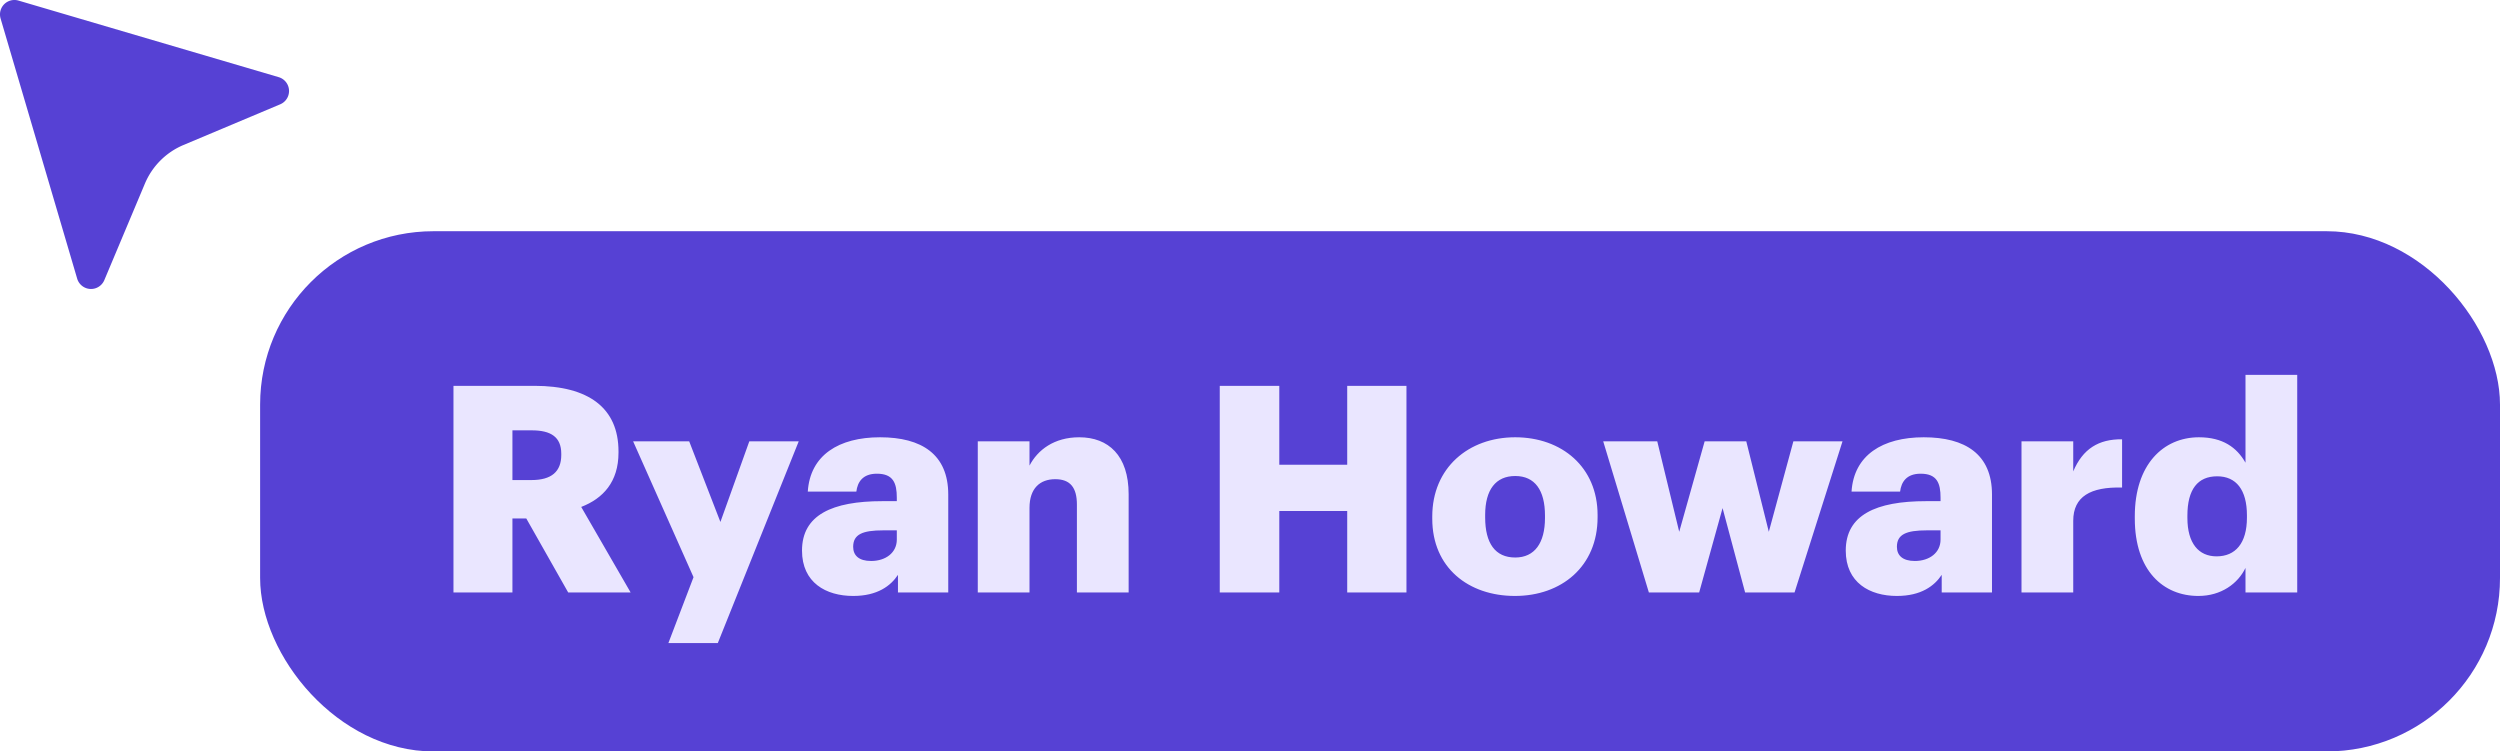
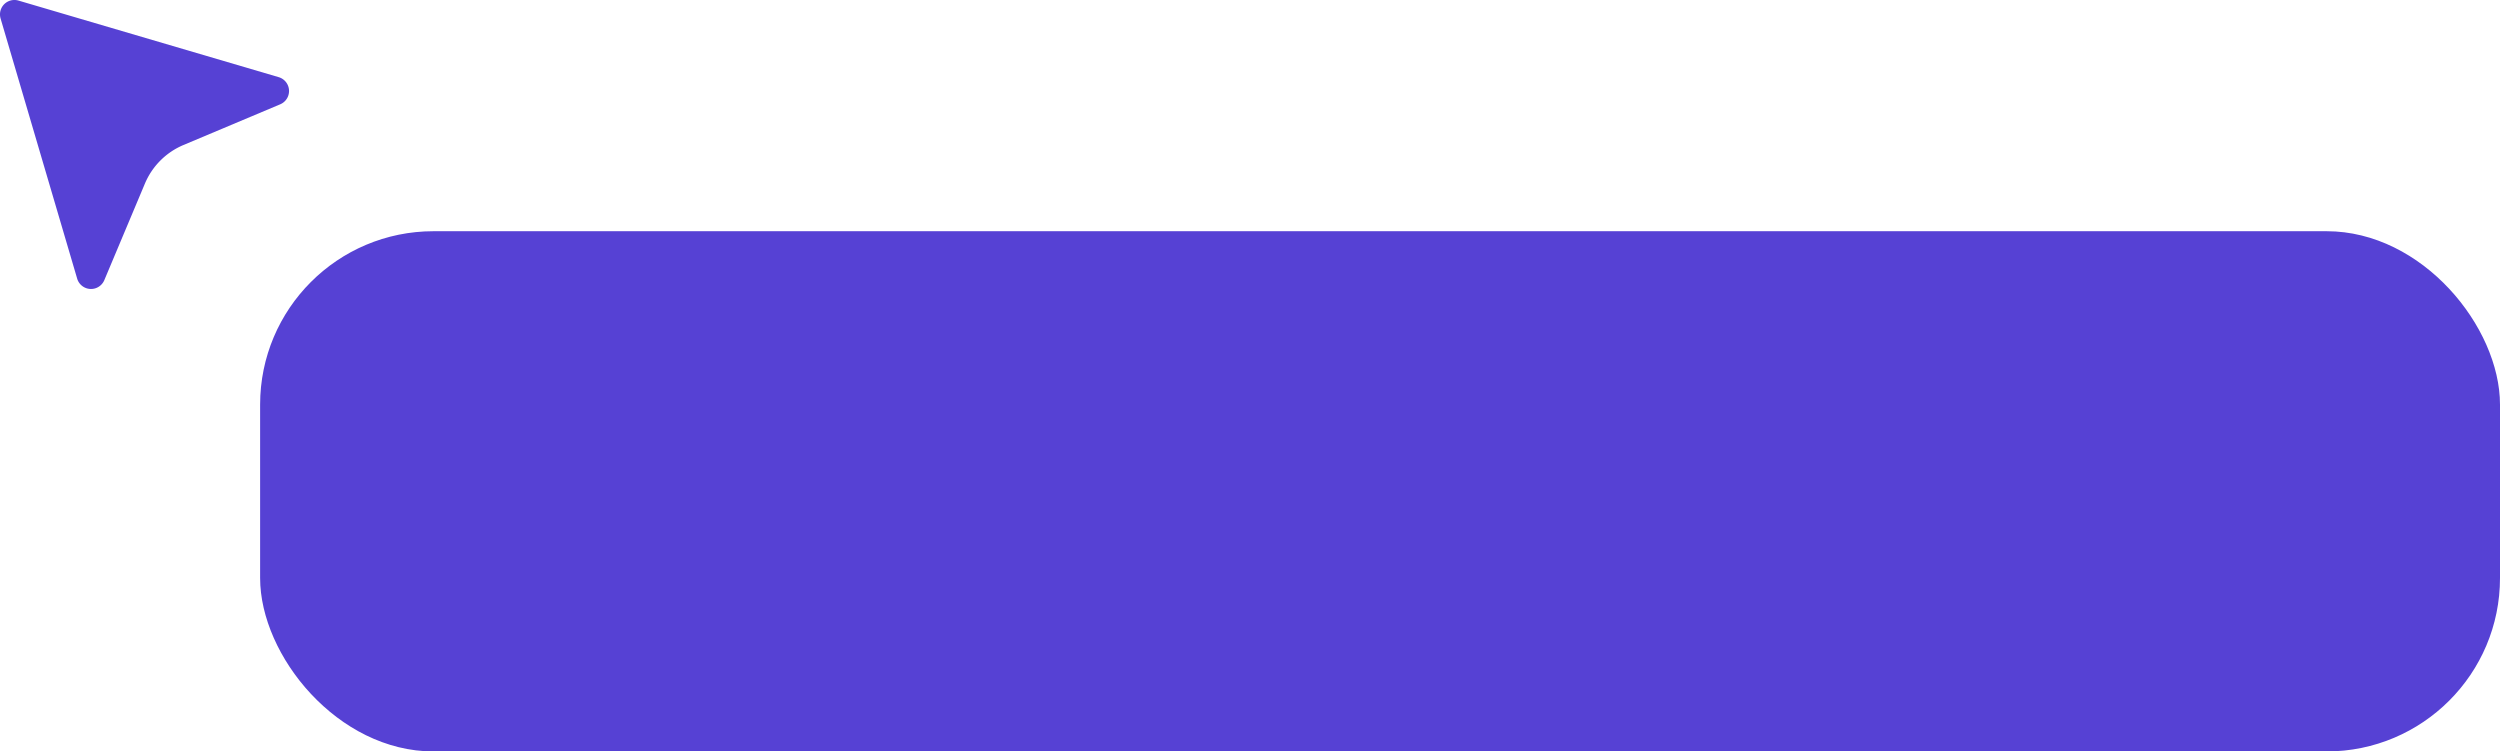
<svg xmlns="http://www.w3.org/2000/svg" width="173" height="52" fill="none">
  <path d="M.04 1.28l5.3 18.001a.999.999 0 0 0 1.878.107l2.81-6.684a4.998 4.998 0 0 1 2.669-2.67l6.694-2.816a.999.999 0 0 0-.107-1.879L1.279.04A.997.997 0 0 0 .041 1.28z" fill="#5641D4" />
  <rect x="18" y="16" width="155" height="36" rx="12" fill="#5641D4" />
-   <path d="M31.38 41h4.08v-5.12h.96l2.9 5.12h4.32l-3.42-5.92c1.5-.58 2.58-1.72 2.58-3.76v-.08c0-3.02-2.08-4.54-5.82-4.54h-5.6V41zm4.08-7.78v-3.44h1.34c1.32 0 2.04.46 2.04 1.62v.08c0 1.16-.68 1.74-2.06 1.74h-1.32zM46.252 44.5h3.42l5.6-13.96h-3.42l-2 5.58-2.16-5.58h-3.88l4.18 9.4-1.74 4.56zm12.787-3.26c1.68 0 2.6-.7 3.1-1.46V41h3.48v-6.78c0-2.78-1.84-3.96-4.72-3.96-2.86 0-4.84 1.24-5 3.76h3.36c.08-.66.44-1.24 1.42-1.24 1.14 0 1.38.66 1.38 1.66v.24h-1c-3.48 0-5.56.96-5.56 3.42 0 2.22 1.66 3.14 3.54 3.14zm1.24-2.42c-.84 0-1.24-.38-1.24-.98 0-.86.64-1.14 2.08-1.14h.94v.64c0 .9-.76 1.48-1.78 1.48zM67.662 41h3.58v-5.86c0-1.34.72-1.98 1.78-1.98 1.04 0 1.5.58 1.5 1.76V41h3.58v-6.8c0-2.68-1.4-3.94-3.42-3.94-1.74 0-2.88.88-3.44 1.96v-1.68h-3.58V41zm16.745 0h4.12v-5.64h4.7V41h4.1V26.7h-4.1v5.46h-4.7V26.7h-4.12V41zm20.446-2.42c-1.38 0-2.08-.98-2.08-2.78v-.16c0-1.76.74-2.7 2.08-2.7 1.36 0 2.06.98 2.06 2.74v.16c0 1.74-.72 2.74-2.06 2.74zm-.02 2.66c3.22 0 5.72-2.04 5.72-5.44v-.16c0-3.32-2.48-5.38-5.7-5.38-3.24 0-5.74 2.12-5.74 5.48v.16c0 3.38 2.5 5.34 5.72 5.34zm9.269-.24h3.48l1.62-5.84 1.56 5.84h3.42l3.32-10.46h-3.4l-1.7 6.26-1.56-6.26h-2.88l-1.76 6.26-1.52-6.26h-3.74l3.16 10.46zm17.164.24c1.68 0 2.6-.7 3.1-1.46V41h3.48v-6.78c0-2.78-1.84-3.96-4.72-3.96-2.86 0-4.84 1.24-5 3.76h3.36c.08-.66.44-1.24 1.42-1.24 1.14 0 1.38.66 1.38 1.66v.24h-1c-3.48 0-5.56.96-5.56 3.42 0 2.22 1.66 3.14 3.54 3.14zm1.24-2.42c-.84 0-1.24-.38-1.24-.98 0-.86.64-1.14 2.08-1.14h.94v.64c0 .9-.76 1.48-1.78 1.48zm7.382 2.18h3.58v-4.96c0-1.68 1.2-2.36 3.38-2.3V30.4c-1.62-.02-2.72.66-3.38 2.22v-2.08h-3.58V41zm12.24.24c1.58 0 2.74-.86 3.26-1.94V41h3.58V25.94h-3.58v6.08c-.6-1.06-1.58-1.76-3.22-1.76-2.48 0-4.44 1.9-4.44 5.46v.16c0 3.62 1.98 5.36 4.4 5.36zm1.26-2.74c-1.24 0-2.02-.9-2.02-2.66v-.16c0-1.82.72-2.72 2.06-2.72 1.32 0 2.06.94 2.06 2.7v.16c0 1.78-.8 2.68-2.1 2.68z" fill="#EAE6FF" />
</svg>